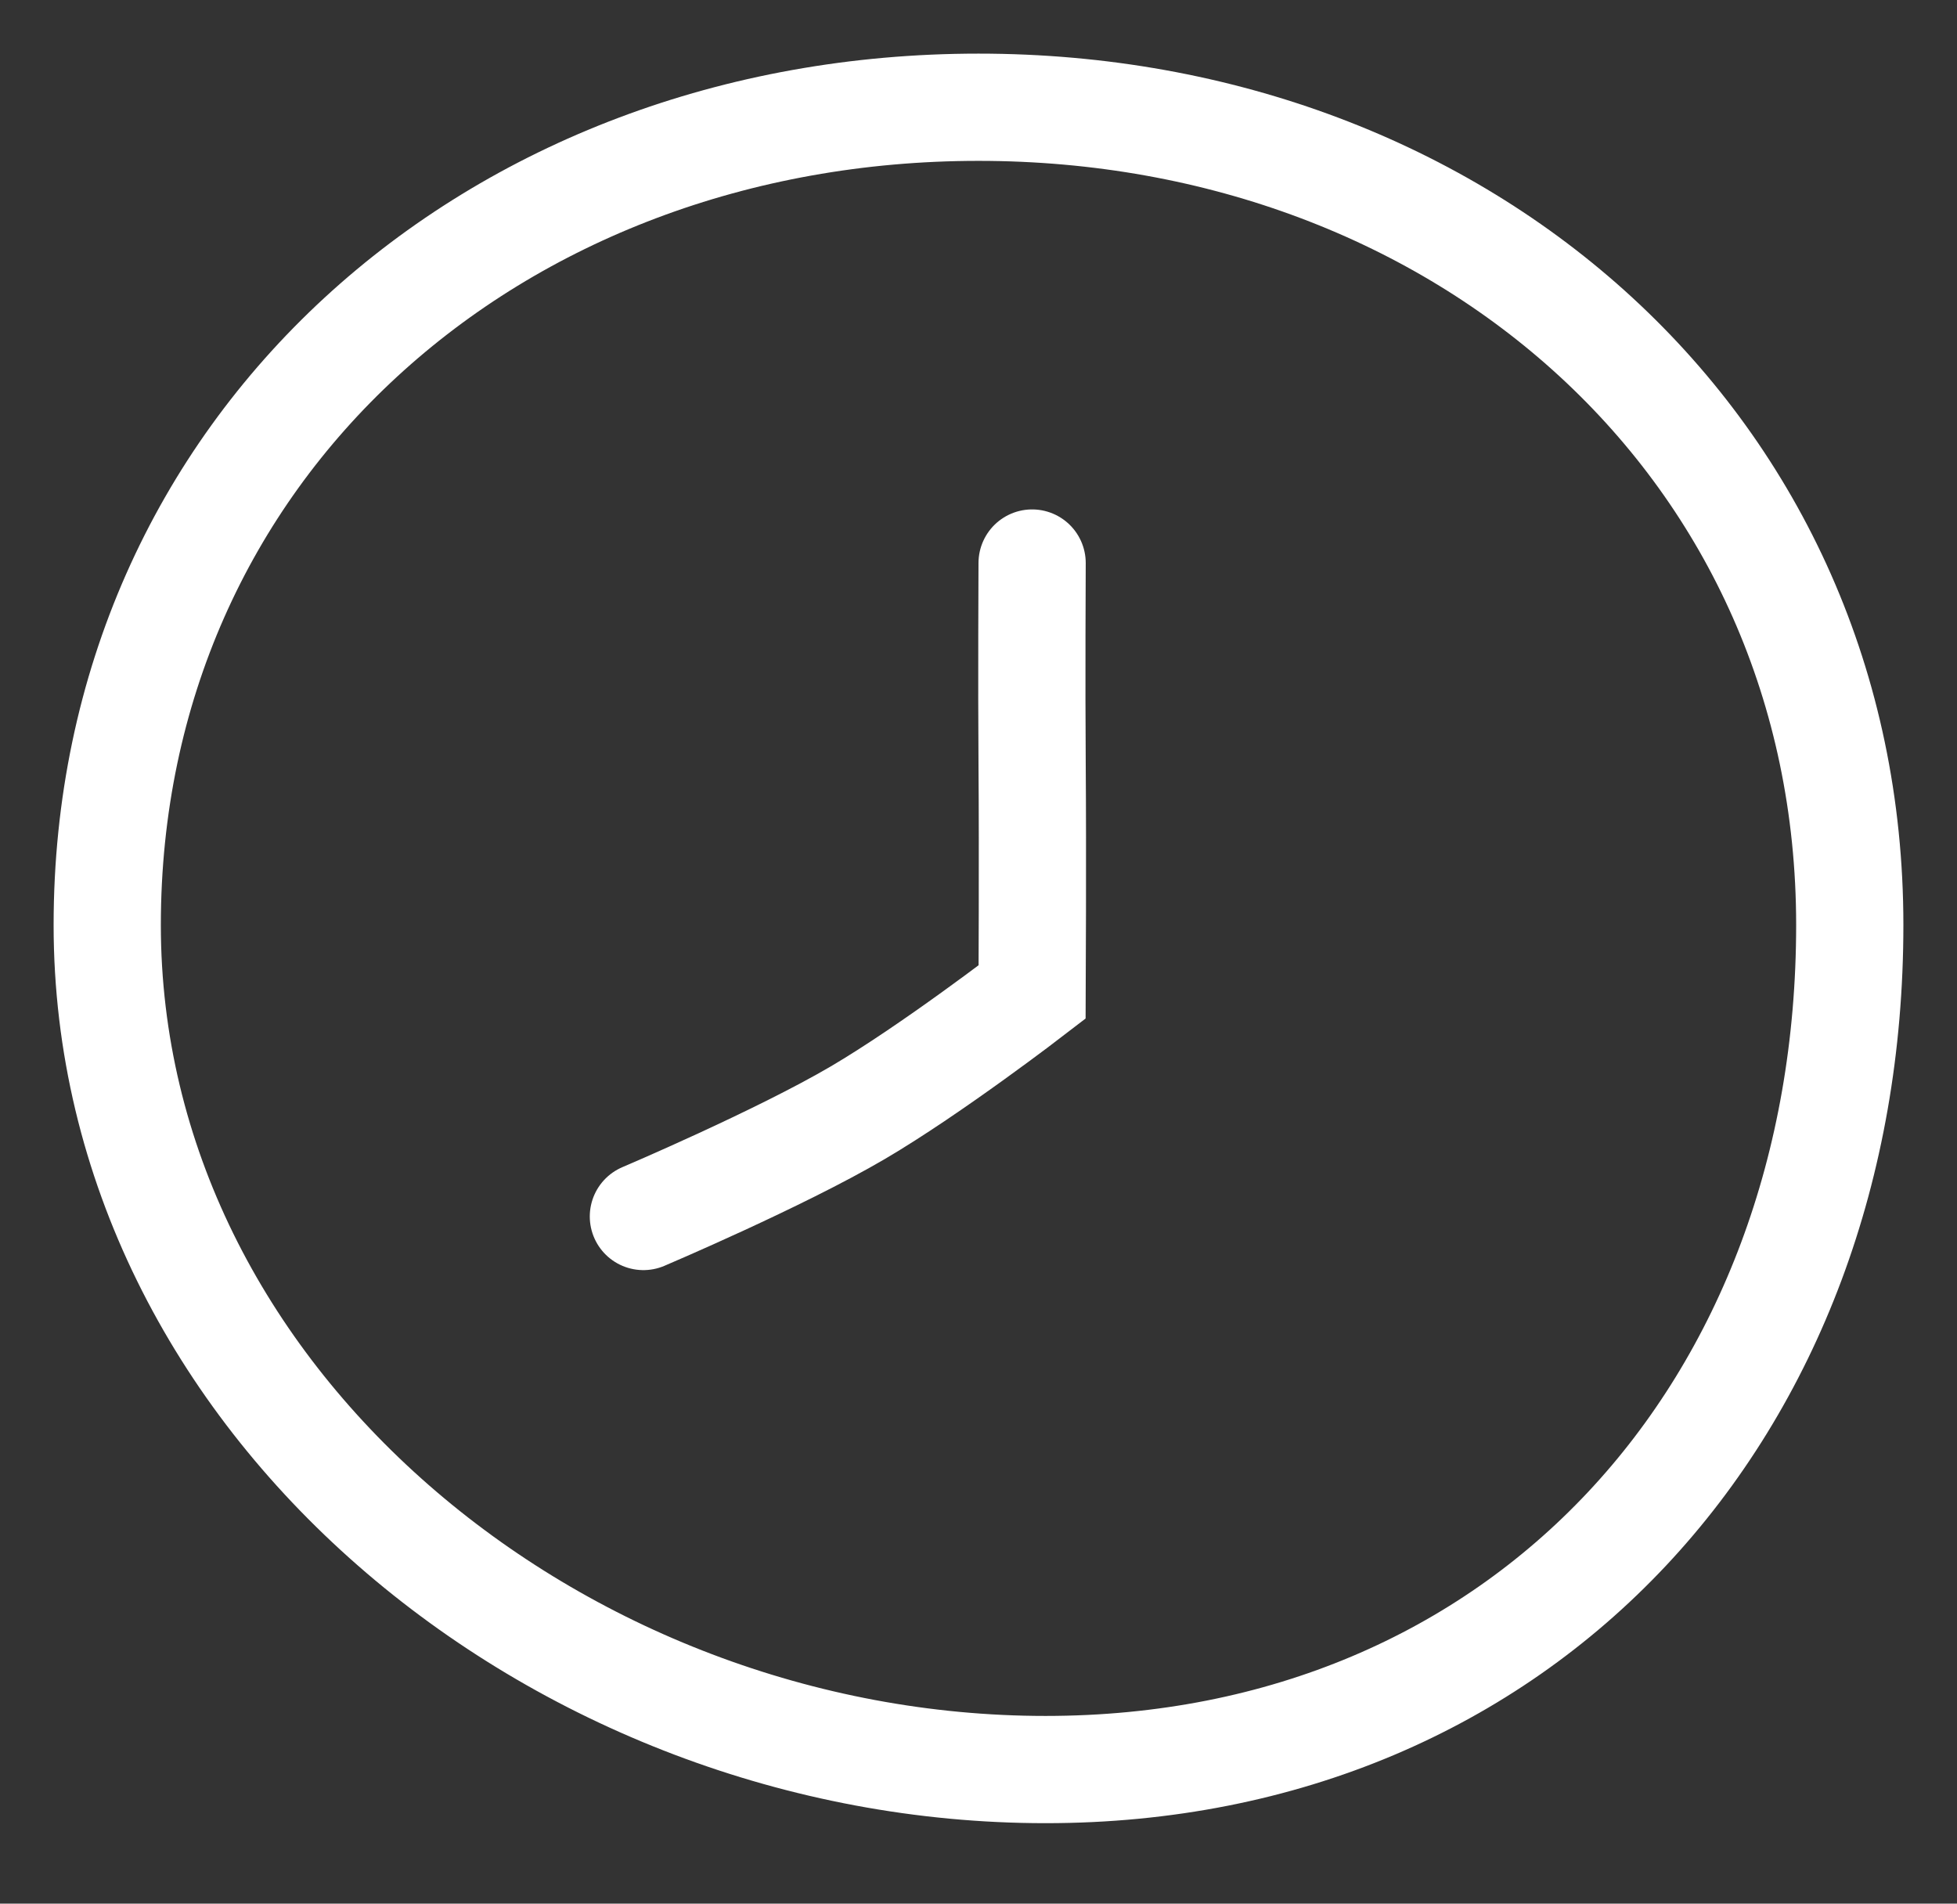
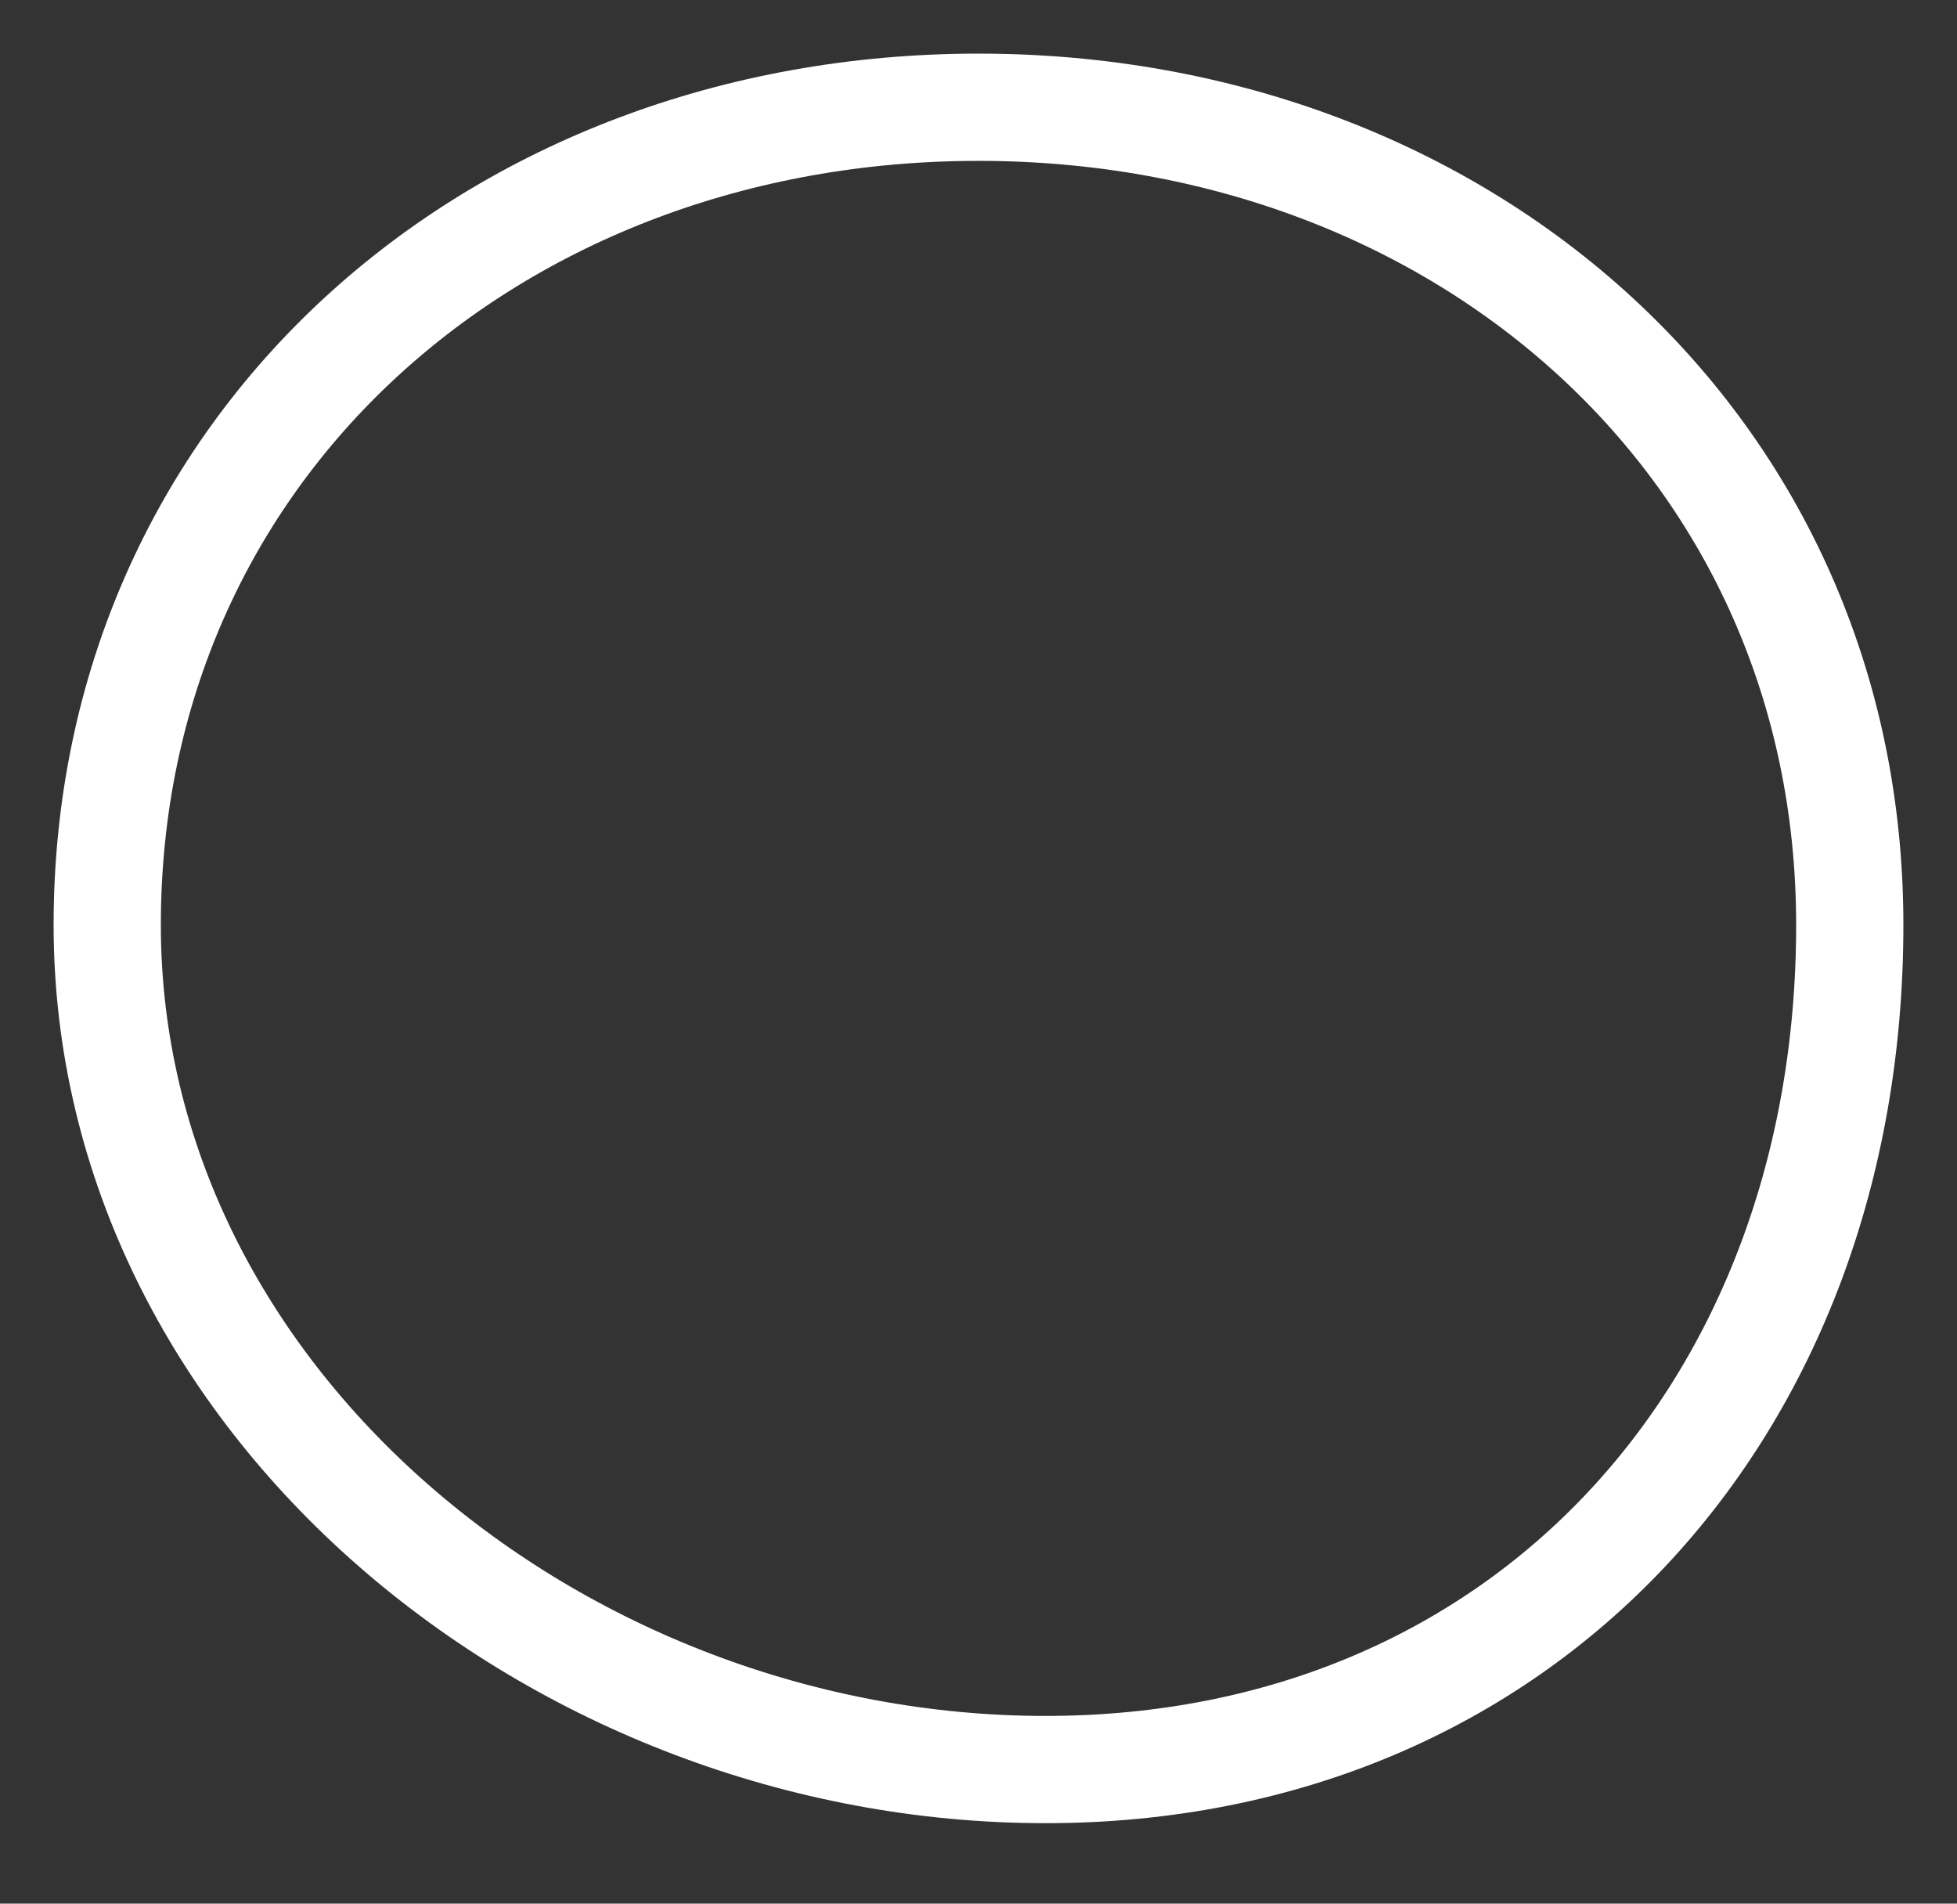
<svg xmlns="http://www.w3.org/2000/svg" width="73" height="71" viewBox="0 0 73 71" fill="none">
  <rect x="0" y="0" width="73" height="71" fill="#333333" stroke="none" />
  <path d="M36.5 4C54.61 4 69 16.705 69 34.5C69 52.573 56.83 66 39 66C20.786 66 4 52.202 4 34.5C4 16.705 18.39 4 36.5 4Z" stroke="white" stroke-width="4" />
-   <path d="M38.5 21C38.5 21 38.477 25.565 38.5 28.5C38.526 31.825 38.5 37 38.5 37C38.5 37 34.762 39.878 32 41.5C29.076 43.217 24 45.372 24 45.372" stroke="white" stroke-width="4" stroke-linecap="round" />
</svg>